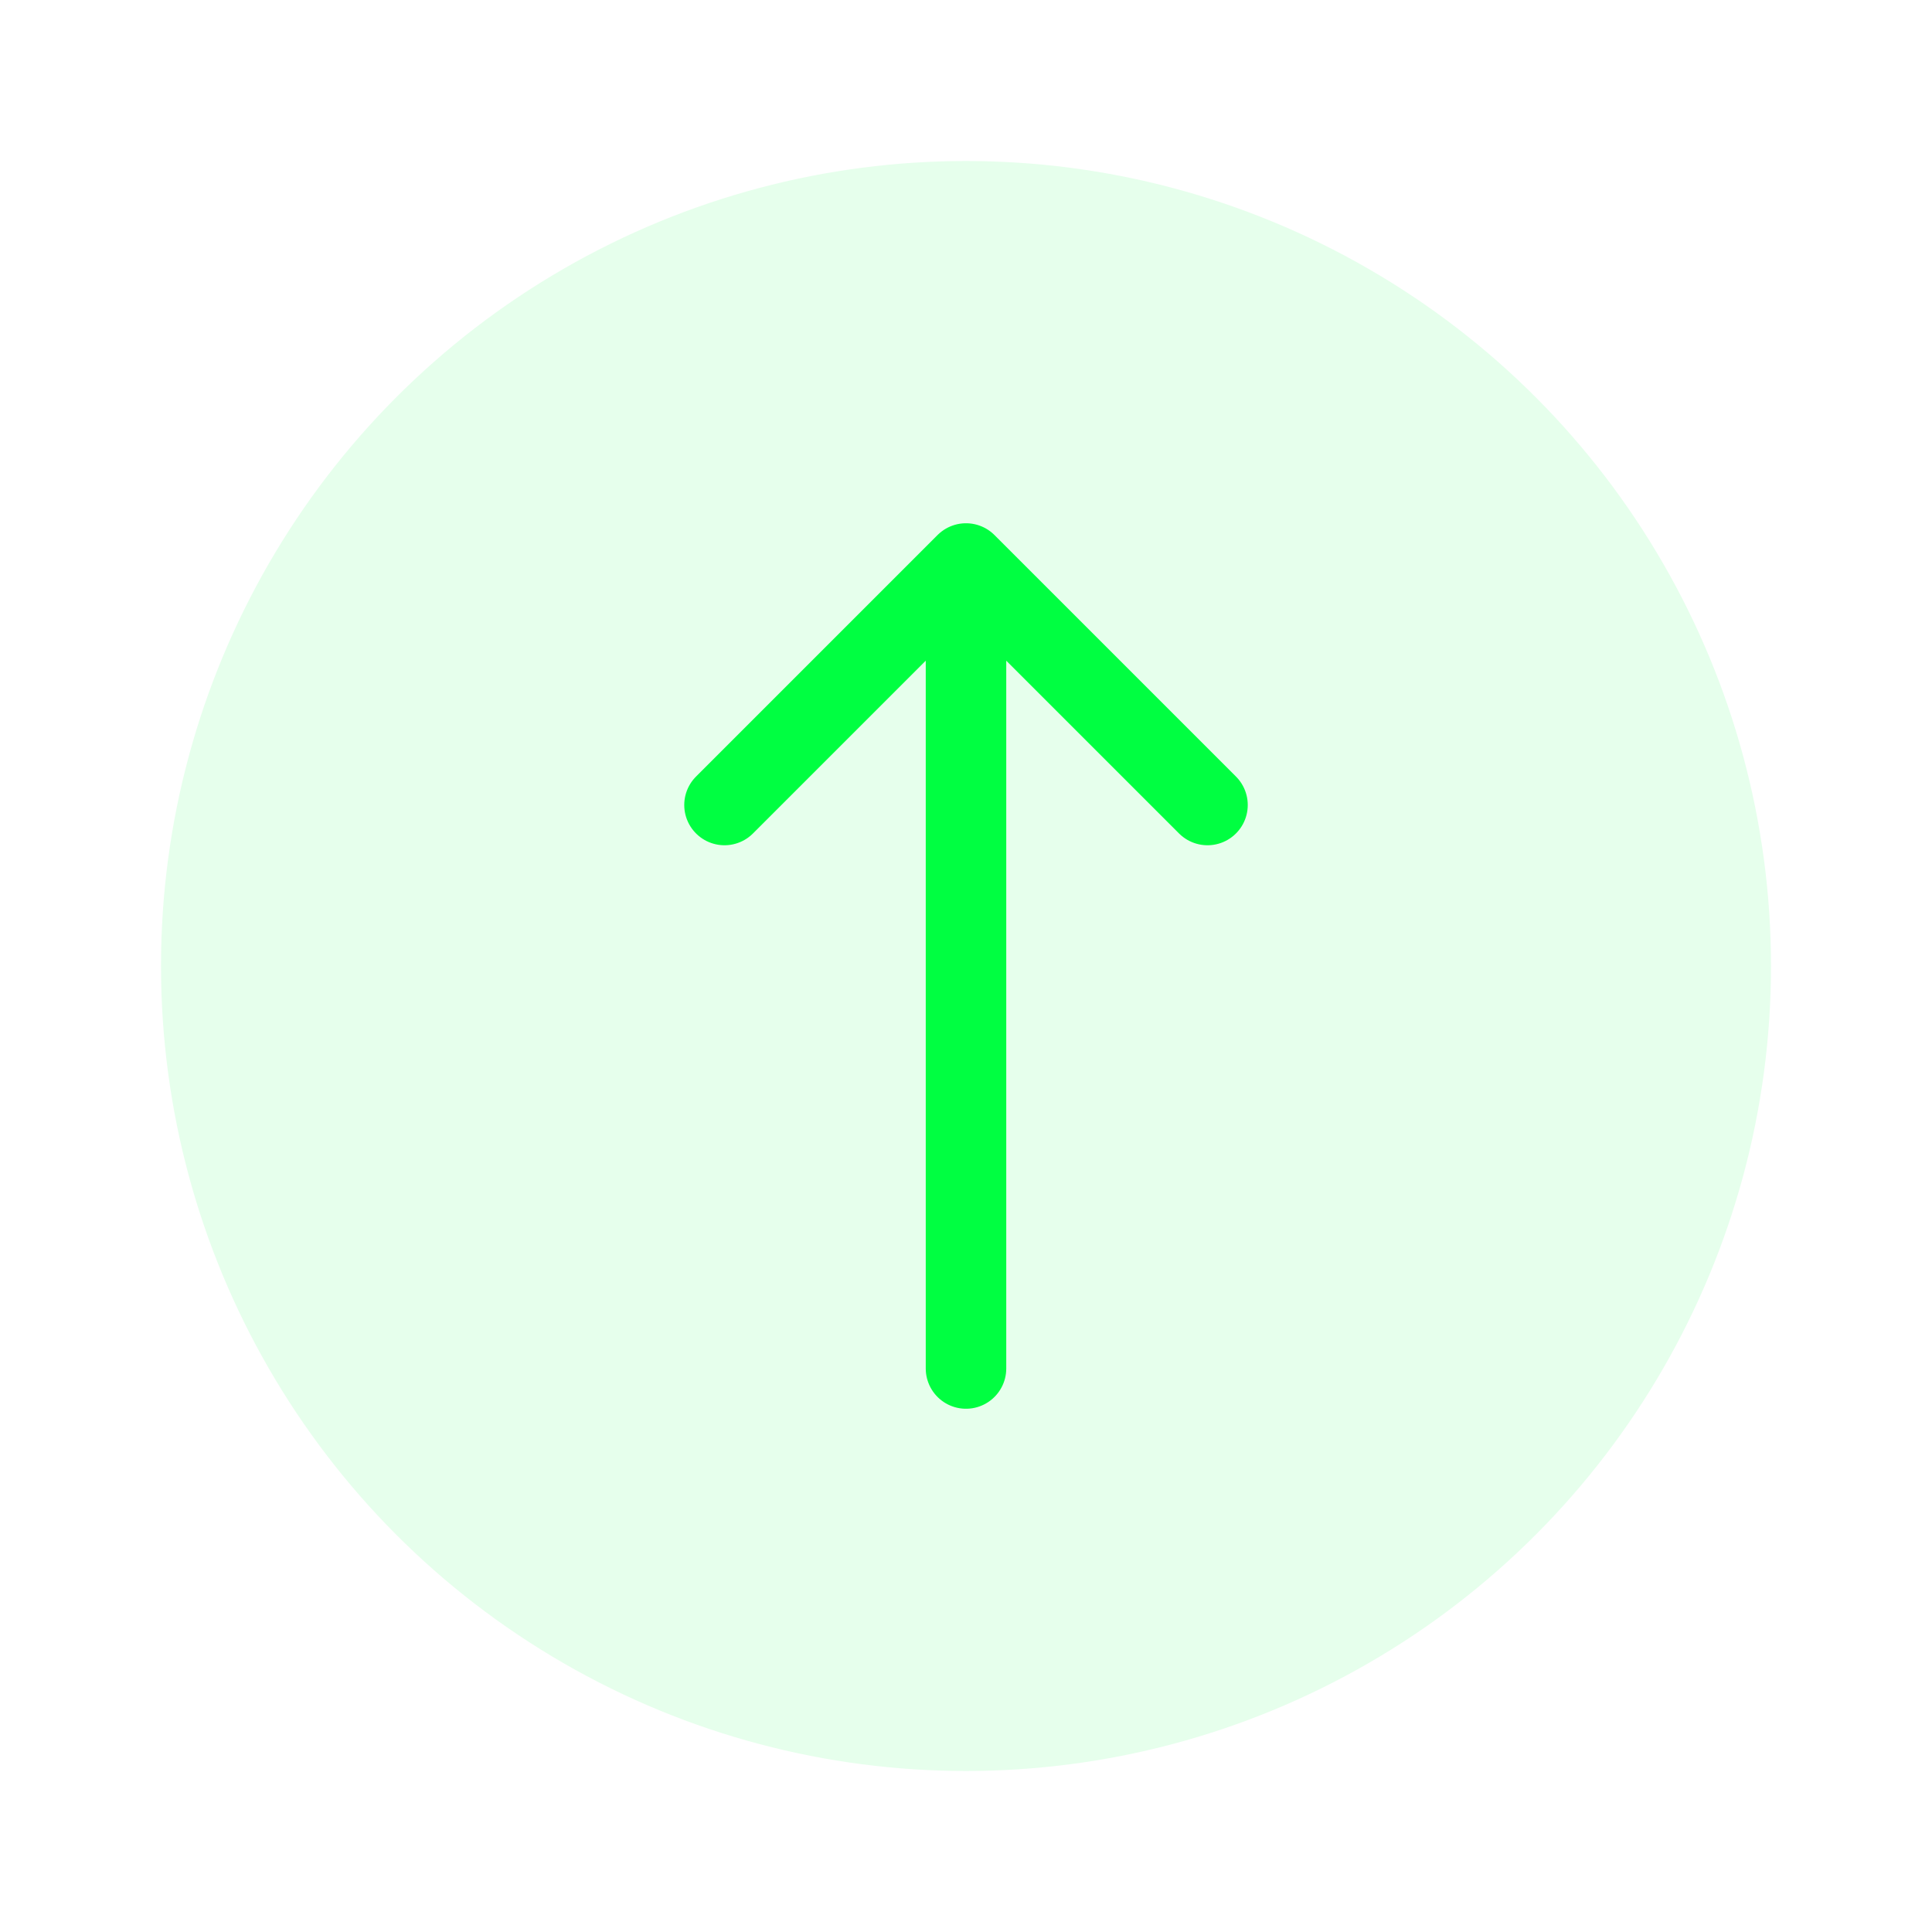
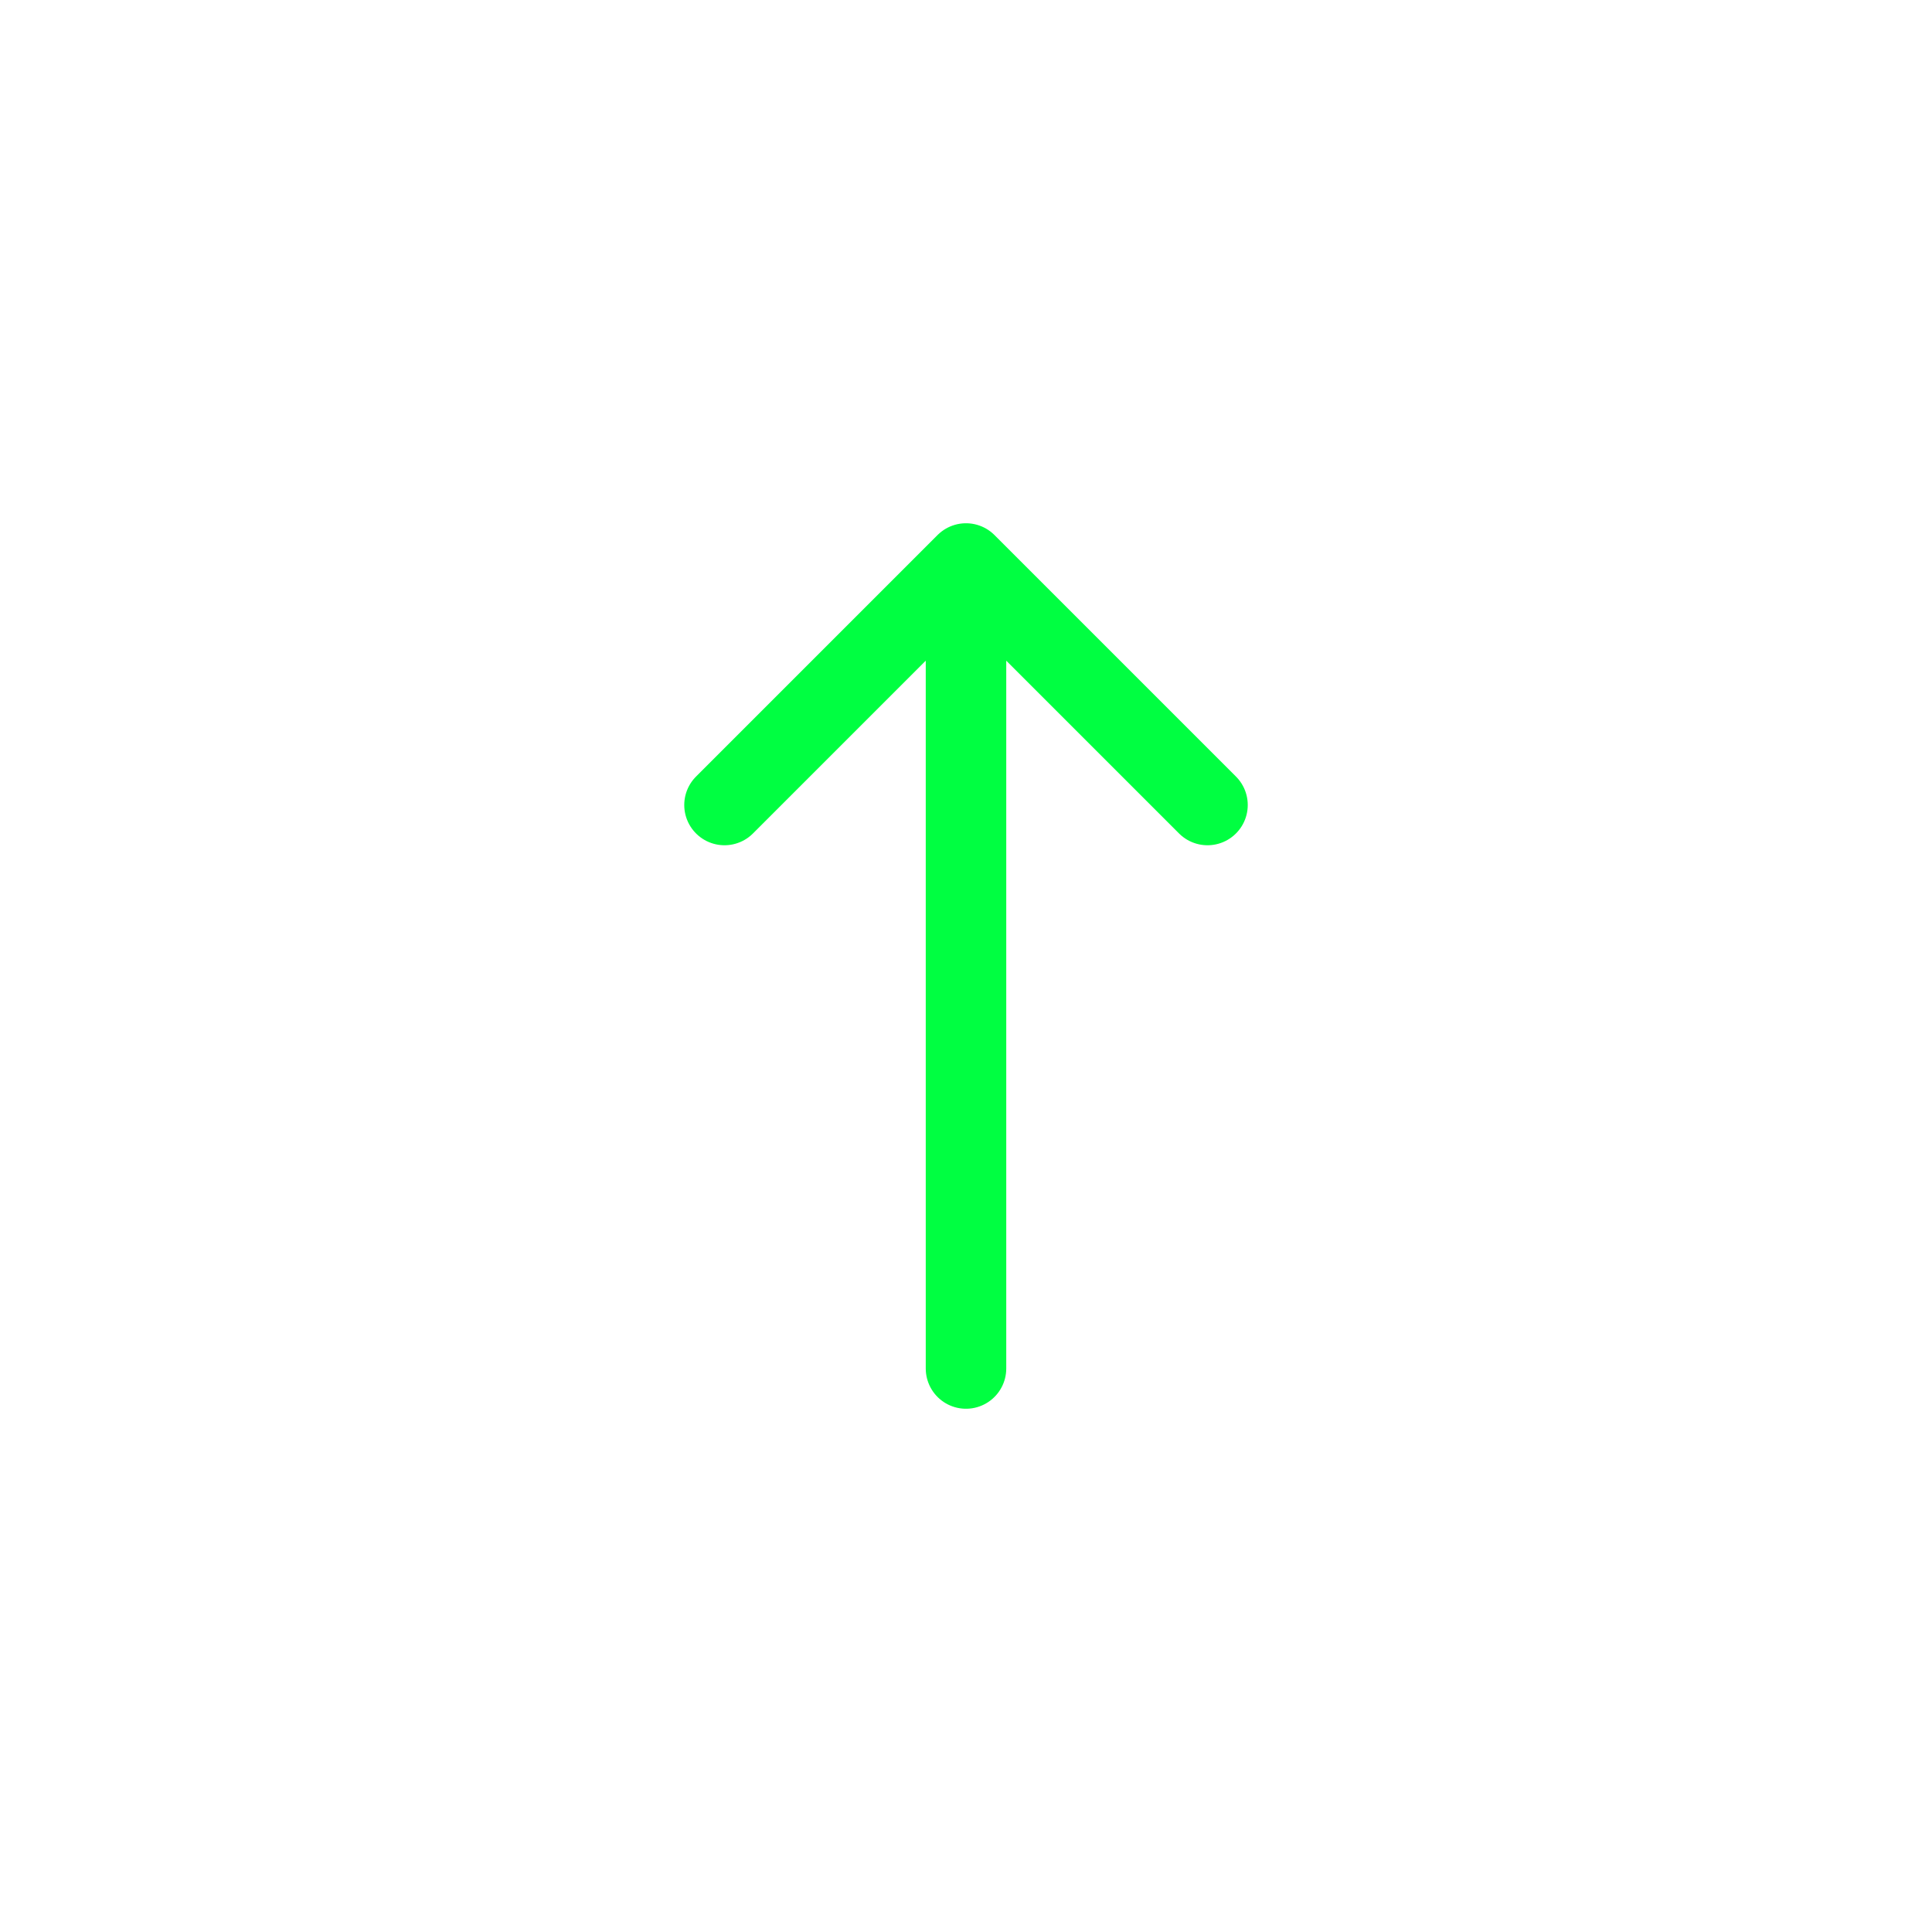
<svg xmlns="http://www.w3.org/2000/svg" width="48" height="48" viewBox="0 0 48 48" fill="none">
-   <circle cx="24" cy="24" r="20" fill="#00ff41" fill-opacity="0.10" />
-   <path d="M24 34V14M24 14L18 20M24 14L30 20" stroke="#00ff41" stroke-width="2" stroke-linecap="round" stroke-linejoin="round" />
+   <path d="M24 34V14L18 20M24 14L30 20" stroke="#00ff41" stroke-width="2" stroke-linecap="round" stroke-linejoin="round" />
</svg>